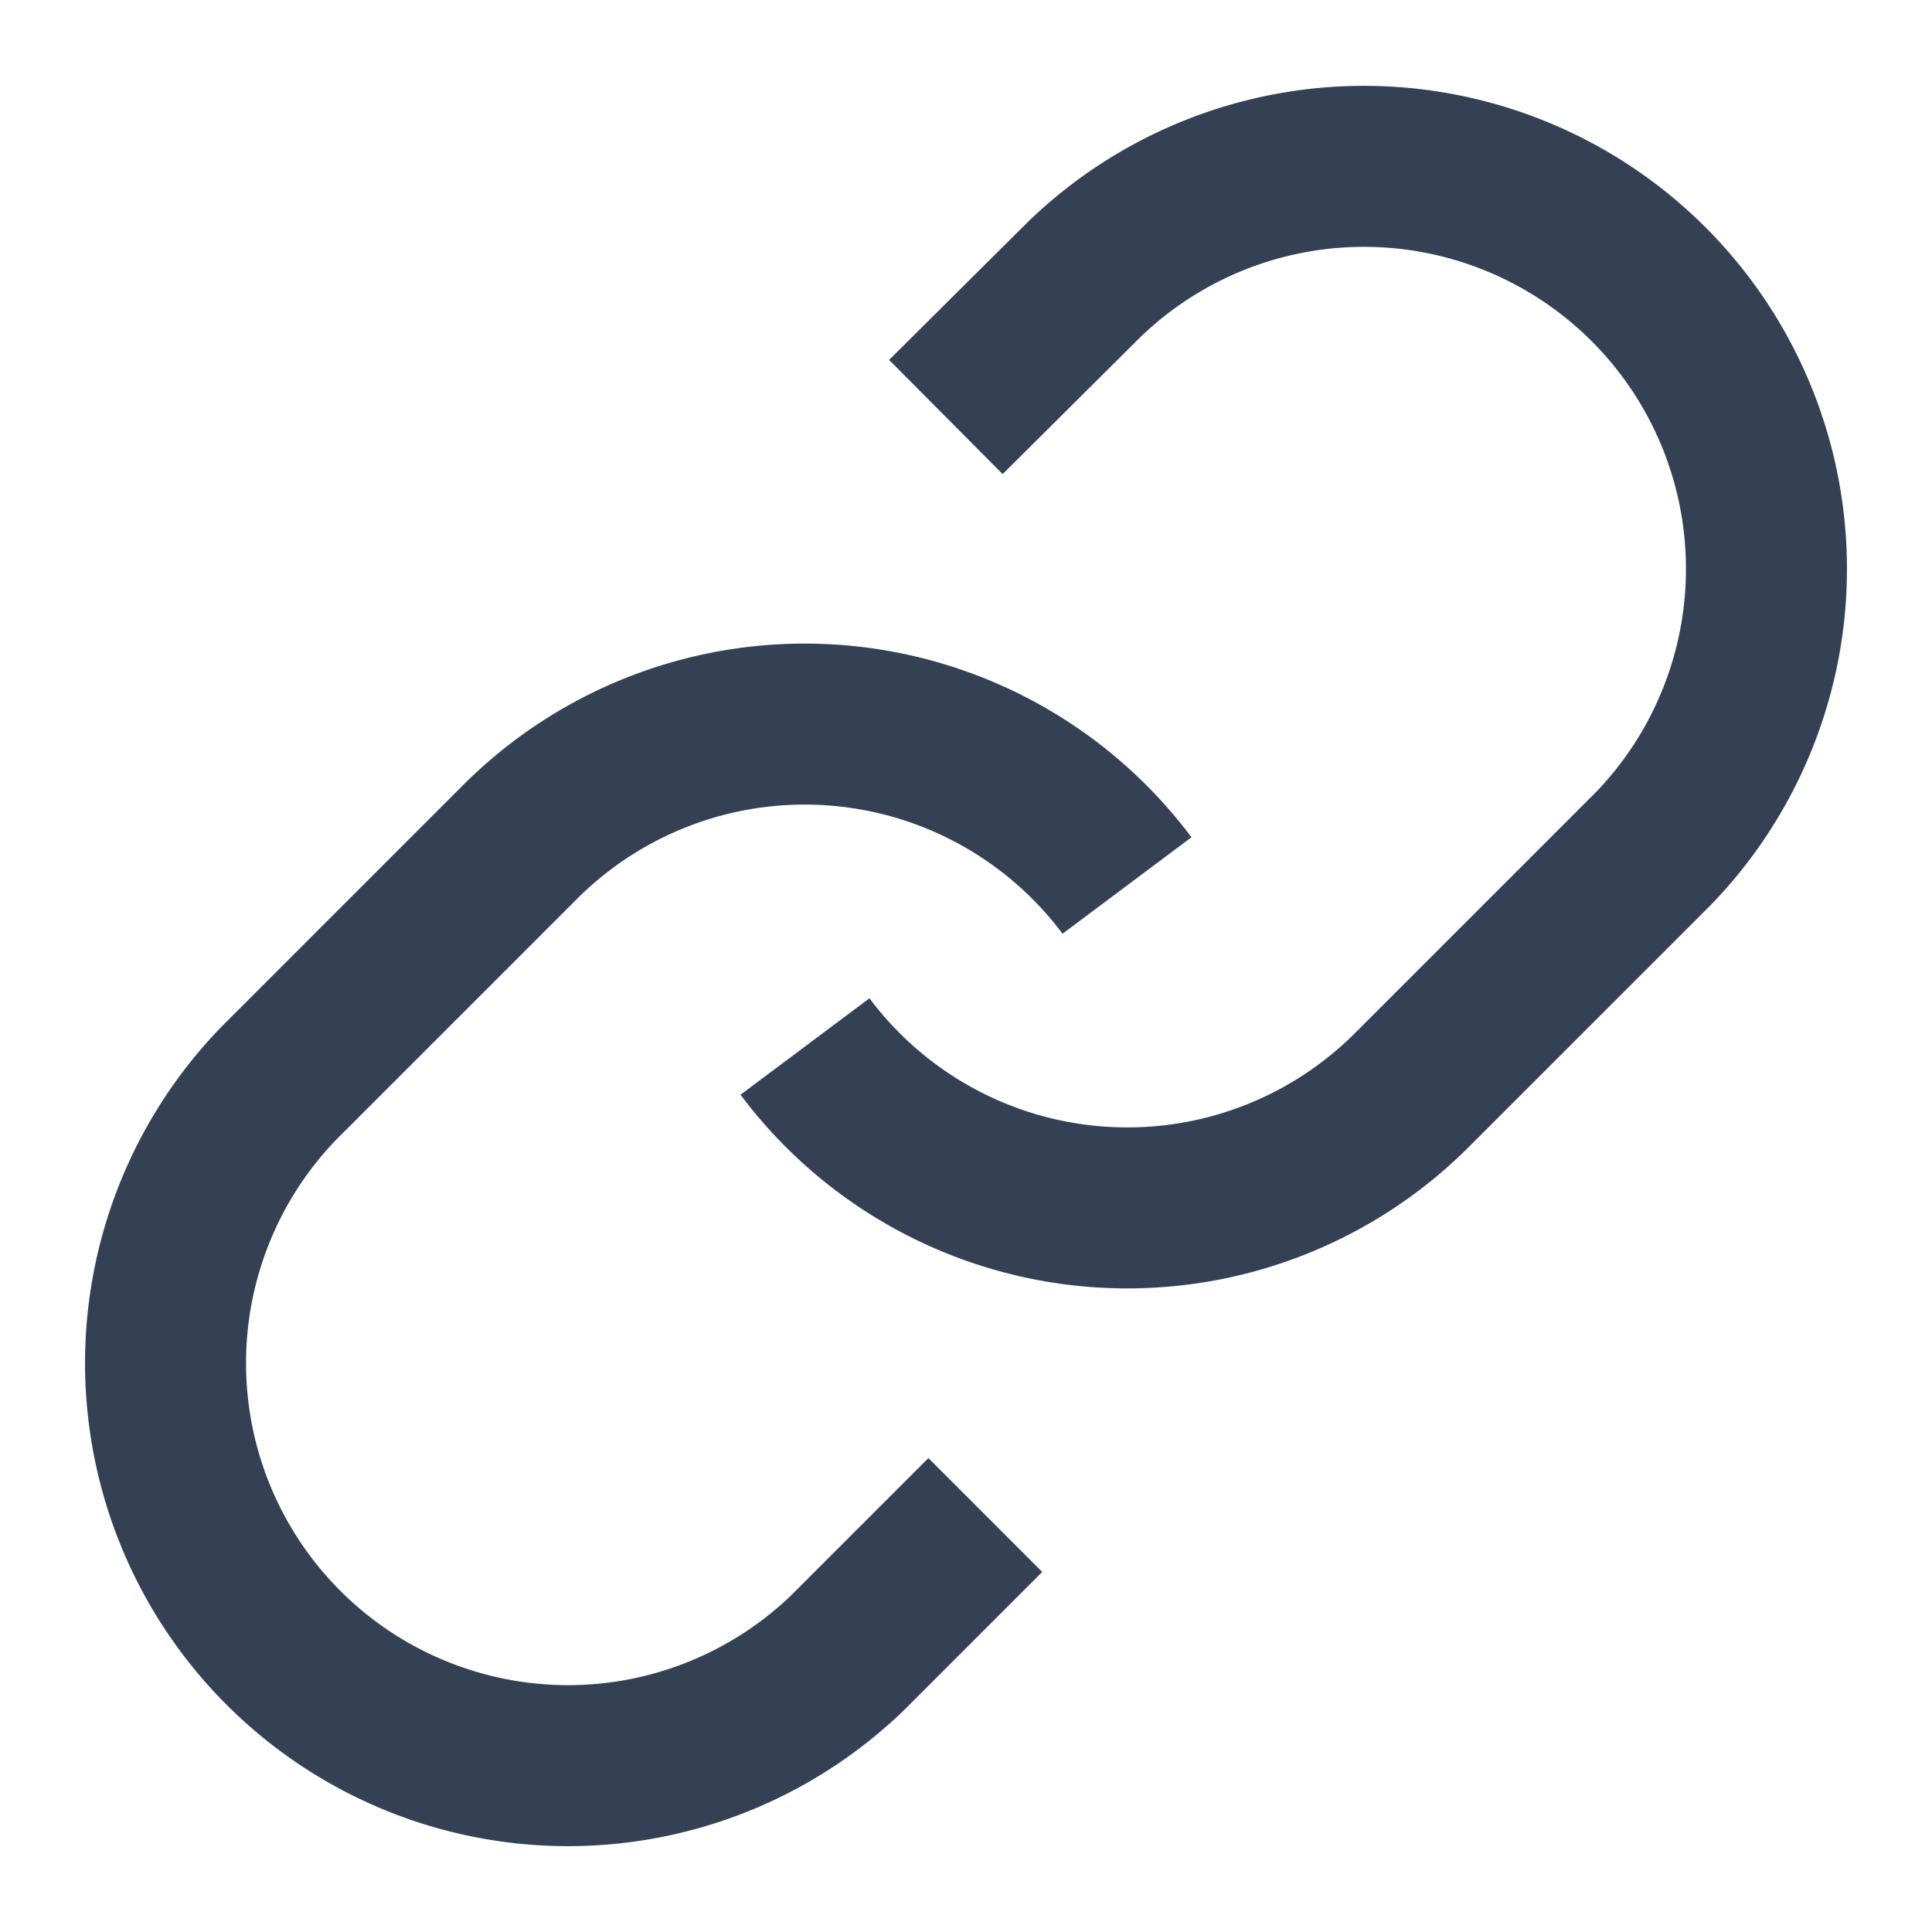
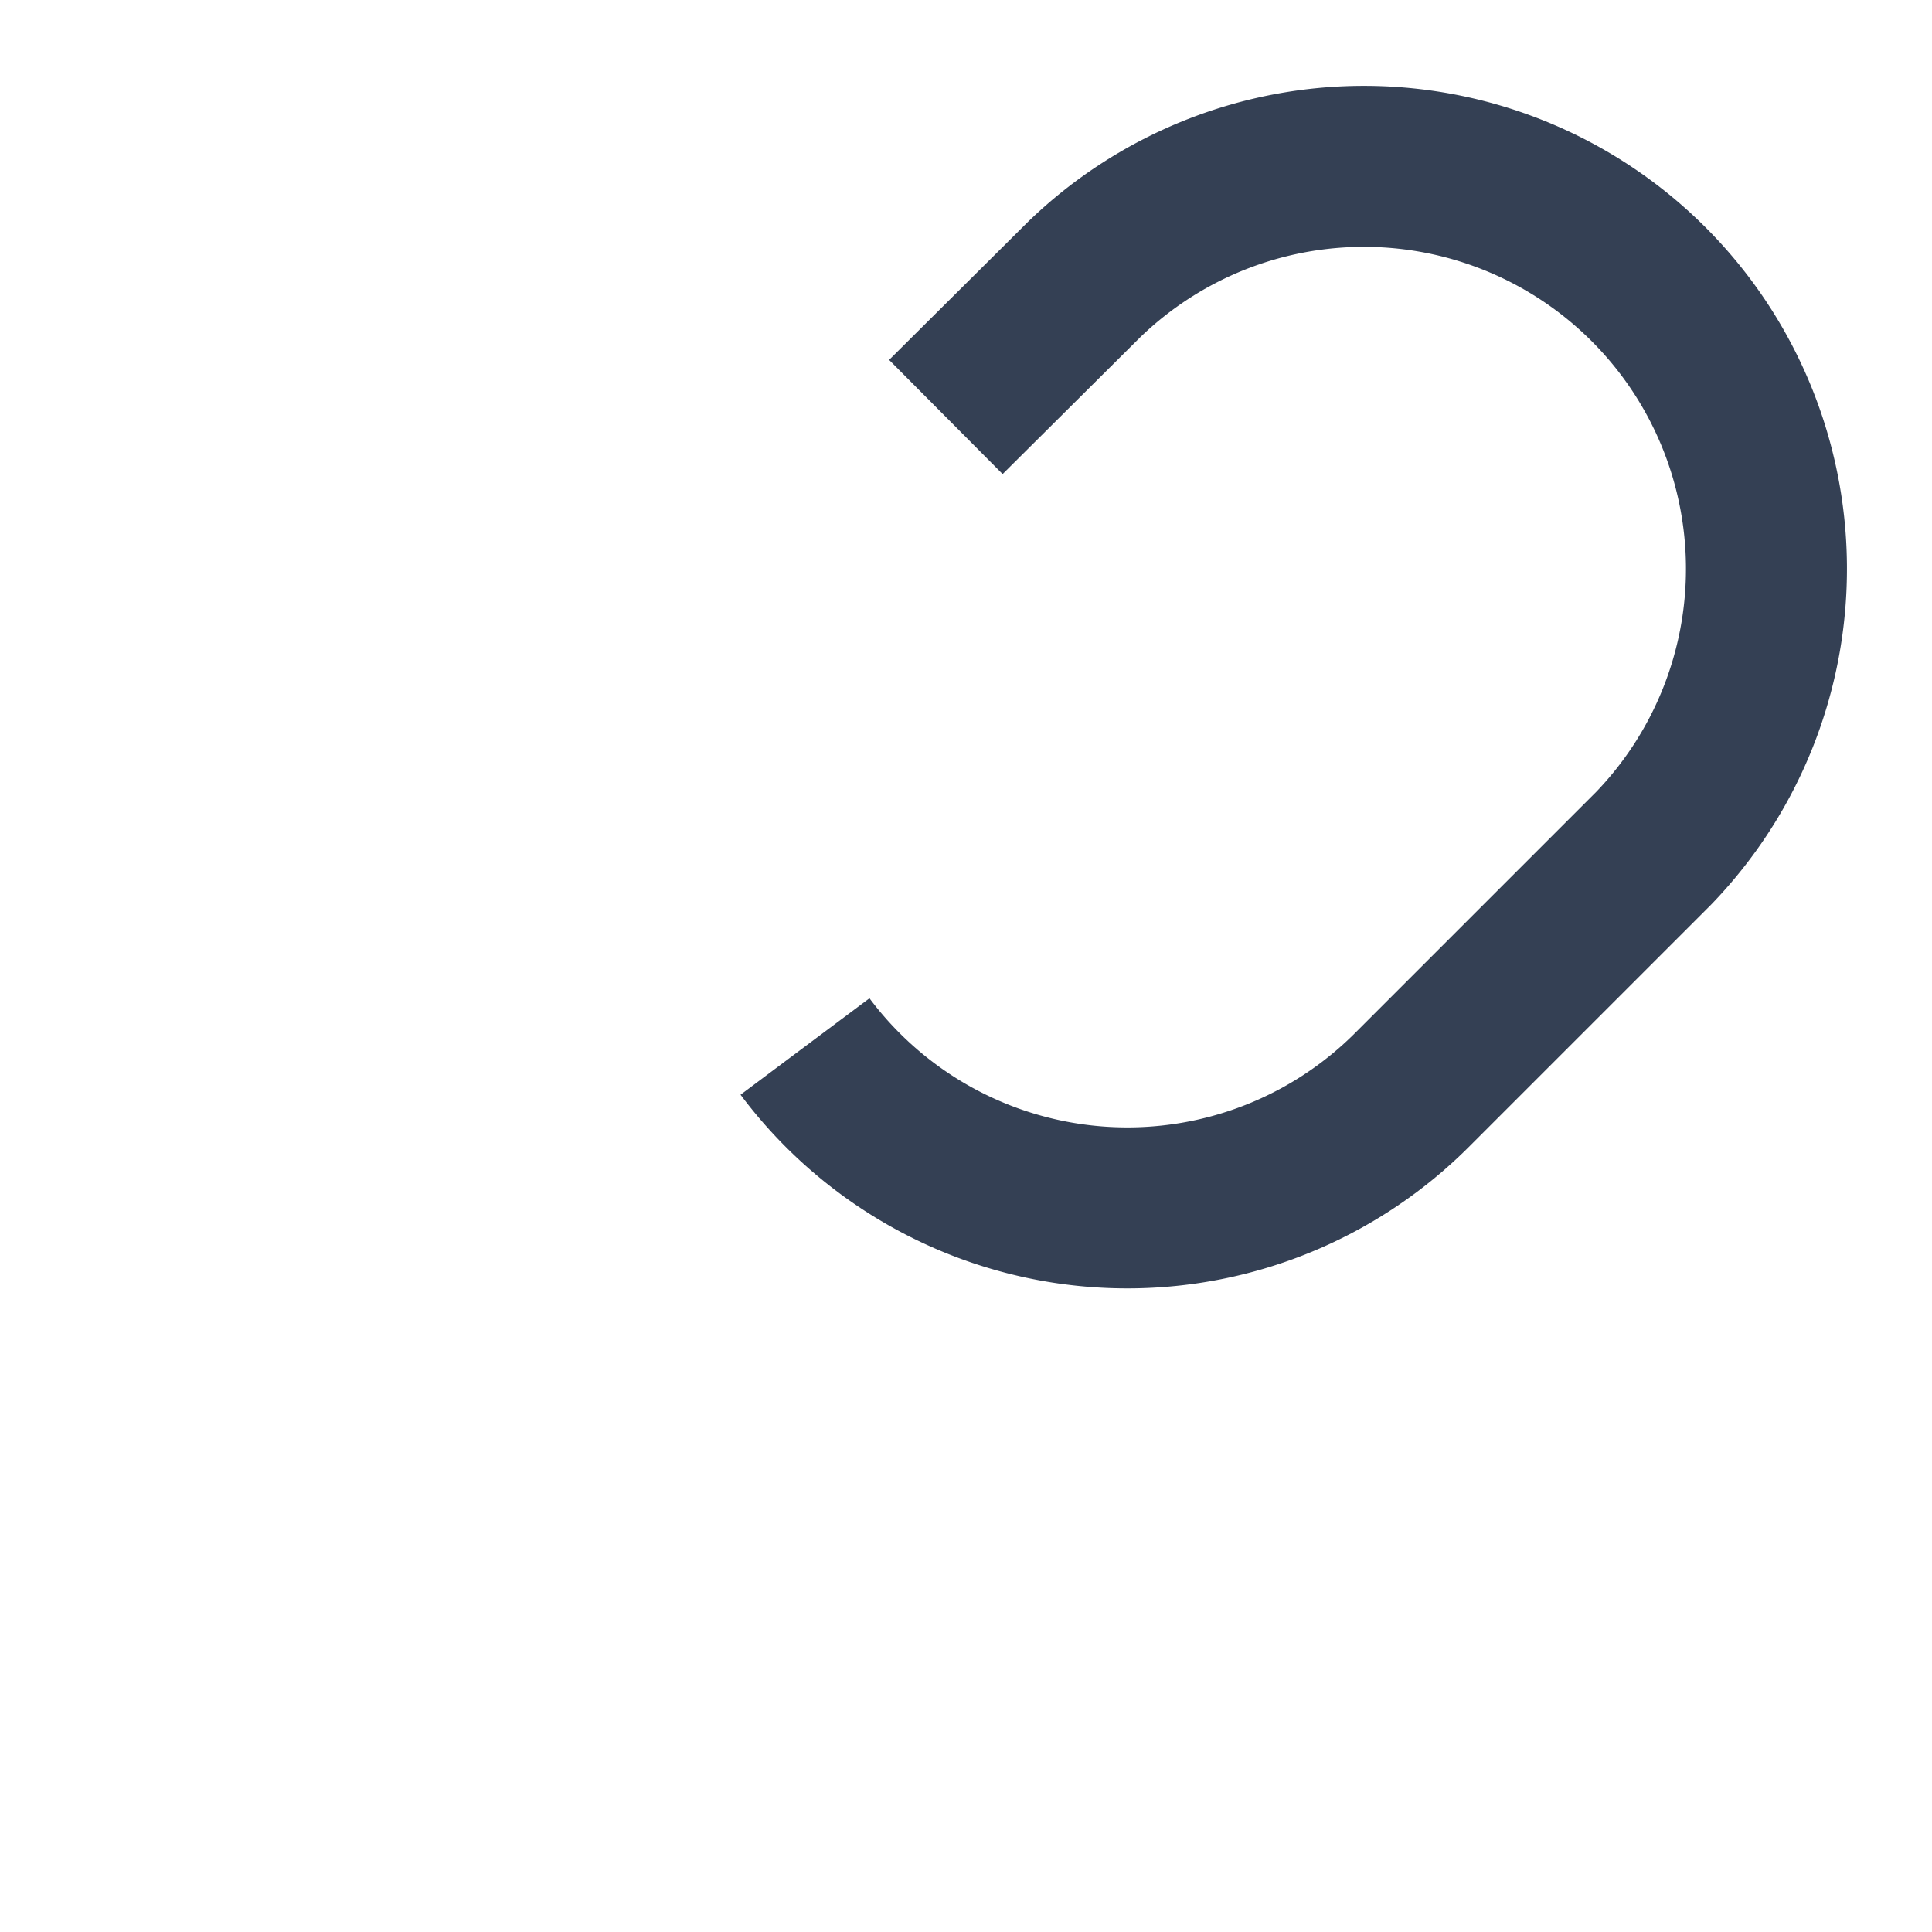
<svg xmlns="http://www.w3.org/2000/svg" width="25" height="25" viewBox="0 0 24 24" fill="none" stroke="#344054" stroke-width="2" stroke-linecap="butt" stroke-linejoin="arcs">
  <path d="M10 13a5 5 0 0 0 7.54.54l3-3a5 5 0 0 0-7.07-7.07l-1.72 1.71" />
-   <path d="M14 11a5 5 0 0 0-7.54-.54l-3 3a5 5 0 0 0 7.07 7.07l1.71-1.71" />
</svg>